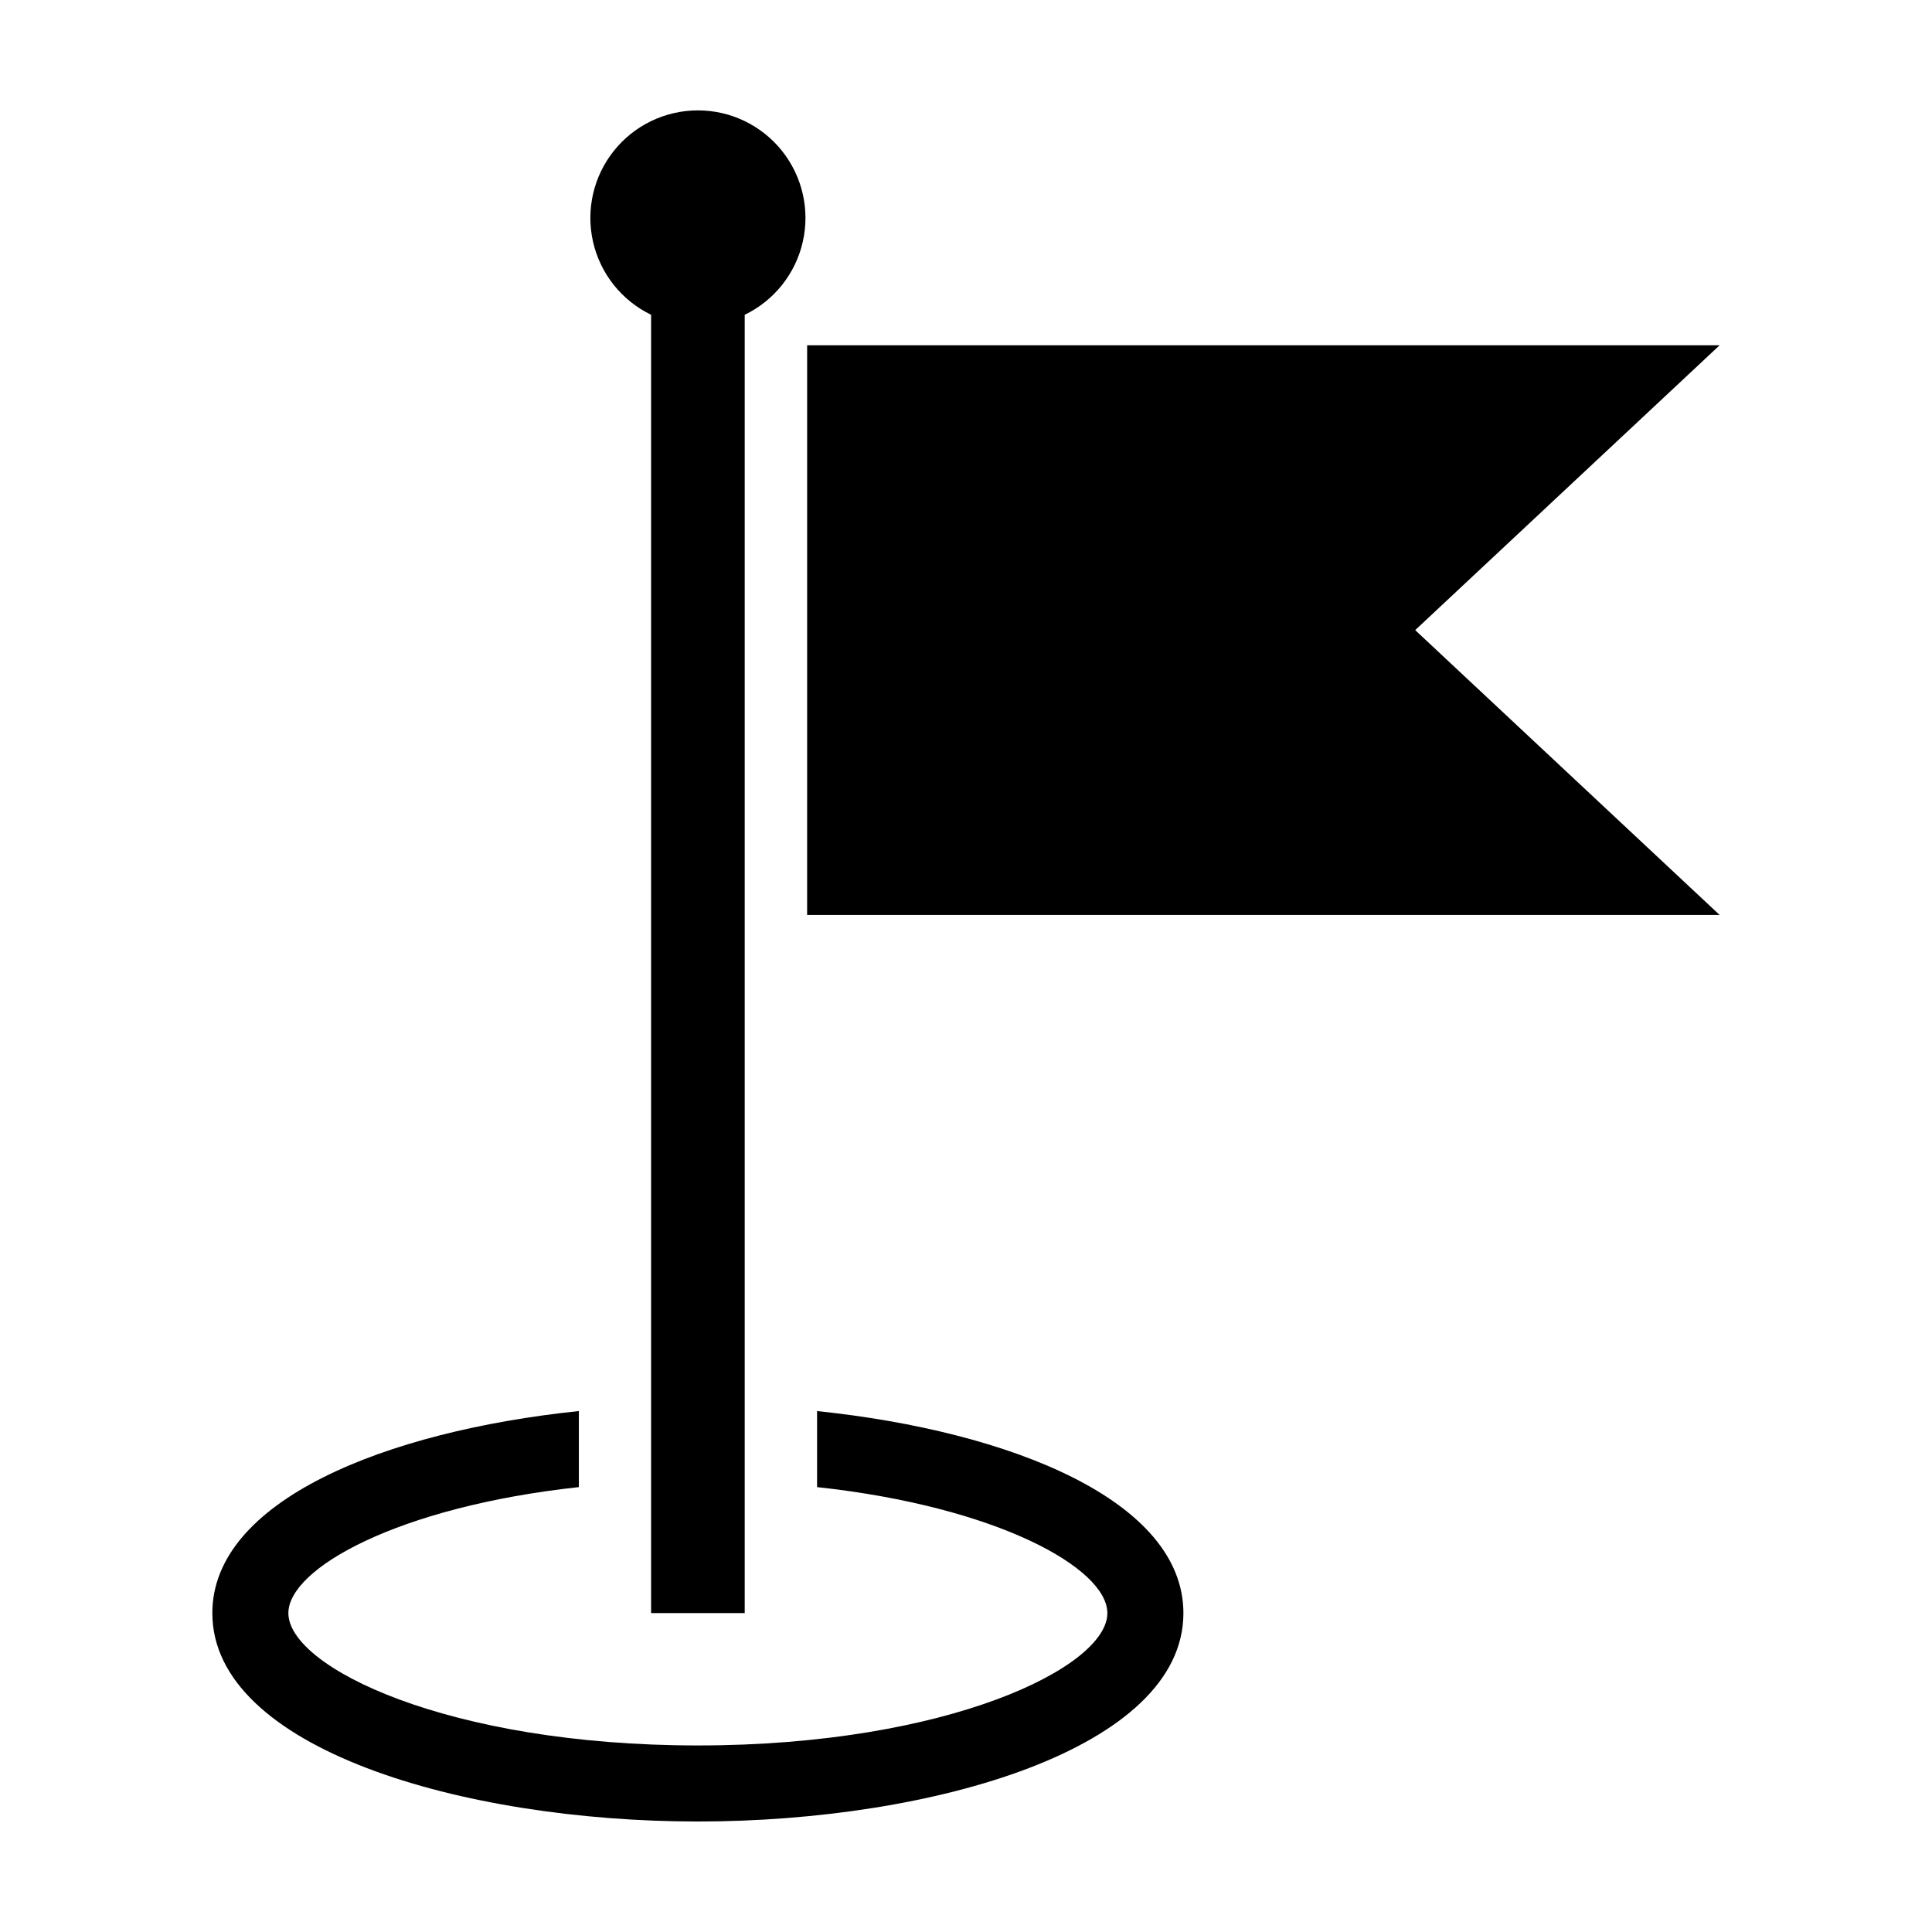
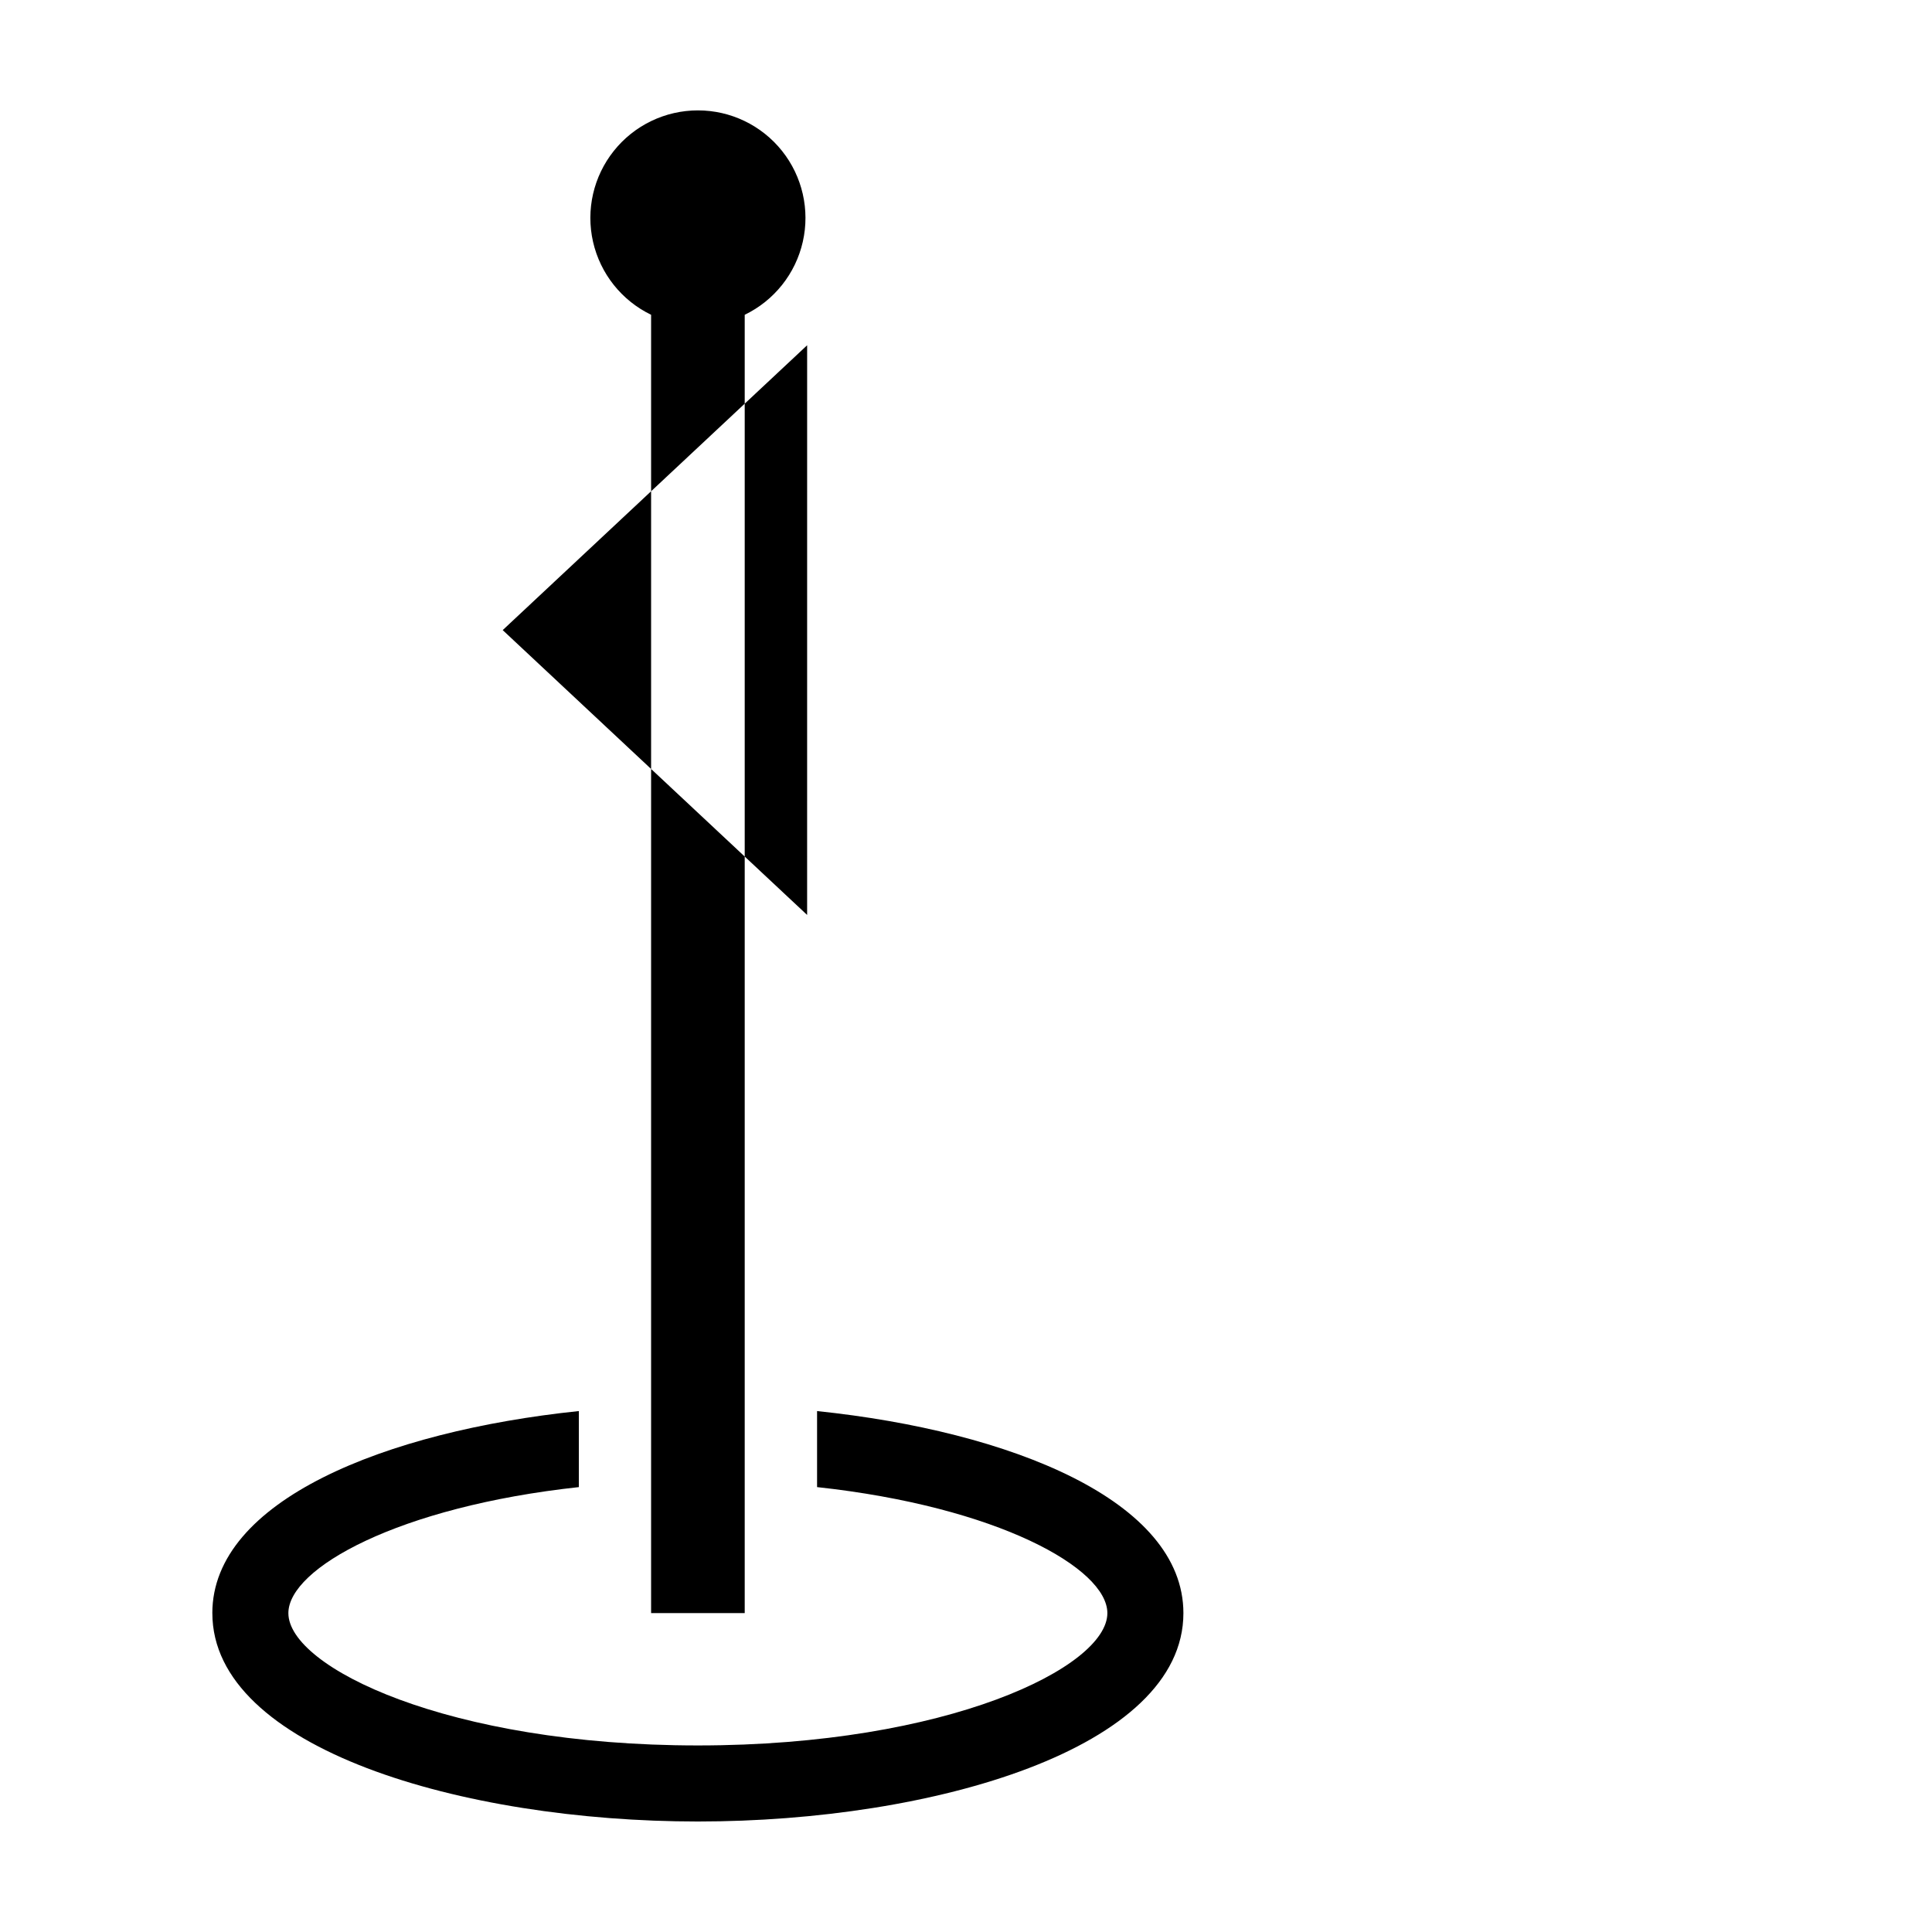
<svg xmlns="http://www.w3.org/2000/svg" fill="#000000" width="800px" height="800px" version="1.1" viewBox="144 144 512 512">
-   <path d="m200.27 571.5c0-29.824 45.844-48.211 97.133-53.555v20.152c-47.809 5.188-76.98 21.512-76.98 33.402 0 14.309 42.27 35.062 108.52 35.062 66.25 0 108.52-20.758 108.52-35.062 0-11.891-29.117-28.211-76.93-33.402v-20.148c51.289 5.34 97.082 23.727 97.082 53.551 0 35.871-66.301 55.215-128.67 55.215-62.371 0-128.67-19.344-128.67-55.215zm157.63-336-0.004 150.97h241.82l-80.676-75.484 80.676-75.484zm-41.352-8.078v344.06h24.809v-344.06c7.809-3.773 13.473-10.895 15.391-19.348 1.922-8.453-0.109-17.324-5.516-24.098-5.41-6.777-13.609-10.723-22.277-10.723-8.672 0-16.867 3.945-22.277 10.723-5.41 6.773-7.441 15.645-5.519 24.098 1.922 8.453 7.586 15.574 15.391 19.348z" />
+   <path d="m200.27 571.5c0-29.824 45.844-48.211 97.133-53.555v20.152c-47.809 5.188-76.98 21.512-76.98 33.402 0 14.309 42.27 35.062 108.52 35.062 66.25 0 108.52-20.758 108.52-35.062 0-11.891-29.117-28.211-76.93-33.402v-20.148c51.289 5.34 97.082 23.727 97.082 53.551 0 35.871-66.301 55.215-128.67 55.215-62.371 0-128.67-19.344-128.67-55.215zm157.63-336-0.004 150.97l-80.676-75.484 80.676-75.484zm-41.352-8.078v344.06h24.809v-344.06c7.809-3.773 13.473-10.895 15.391-19.348 1.922-8.453-0.109-17.324-5.516-24.098-5.41-6.777-13.609-10.723-22.277-10.723-8.672 0-16.867 3.945-22.277 10.723-5.41 6.773-7.441 15.645-5.519 24.098 1.922 8.453 7.586 15.574 15.391 19.348z" />
</svg>